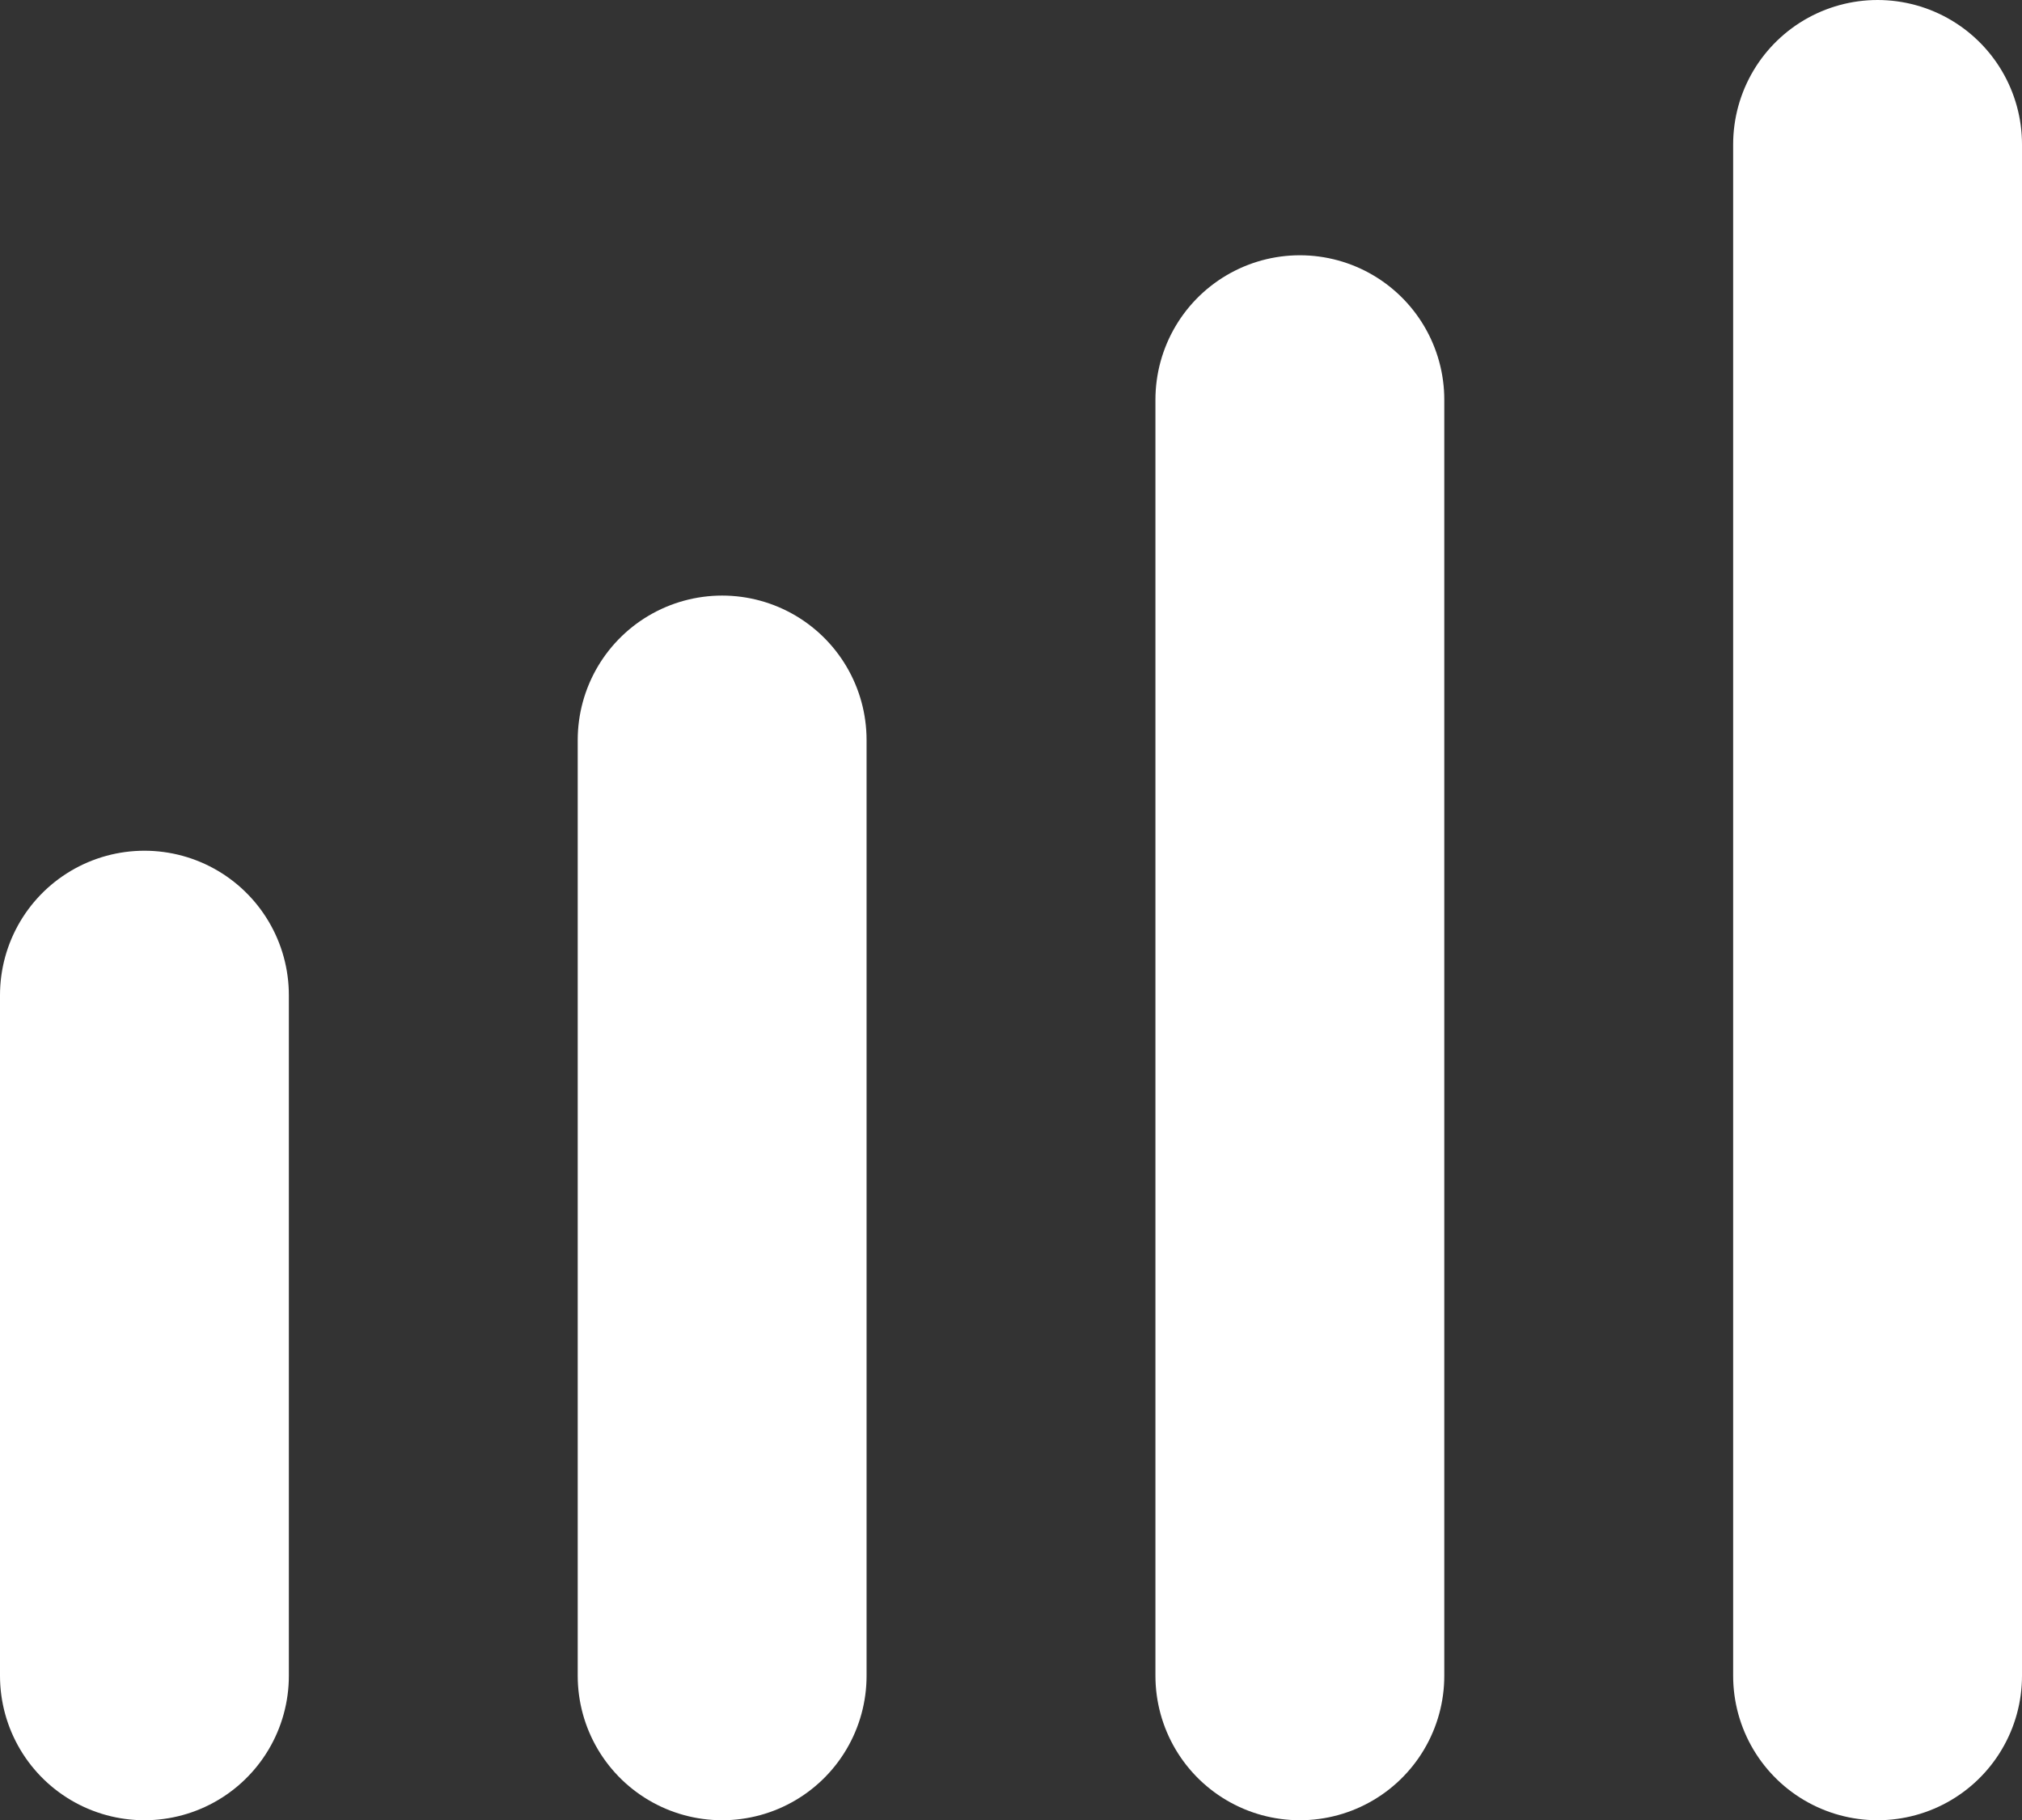
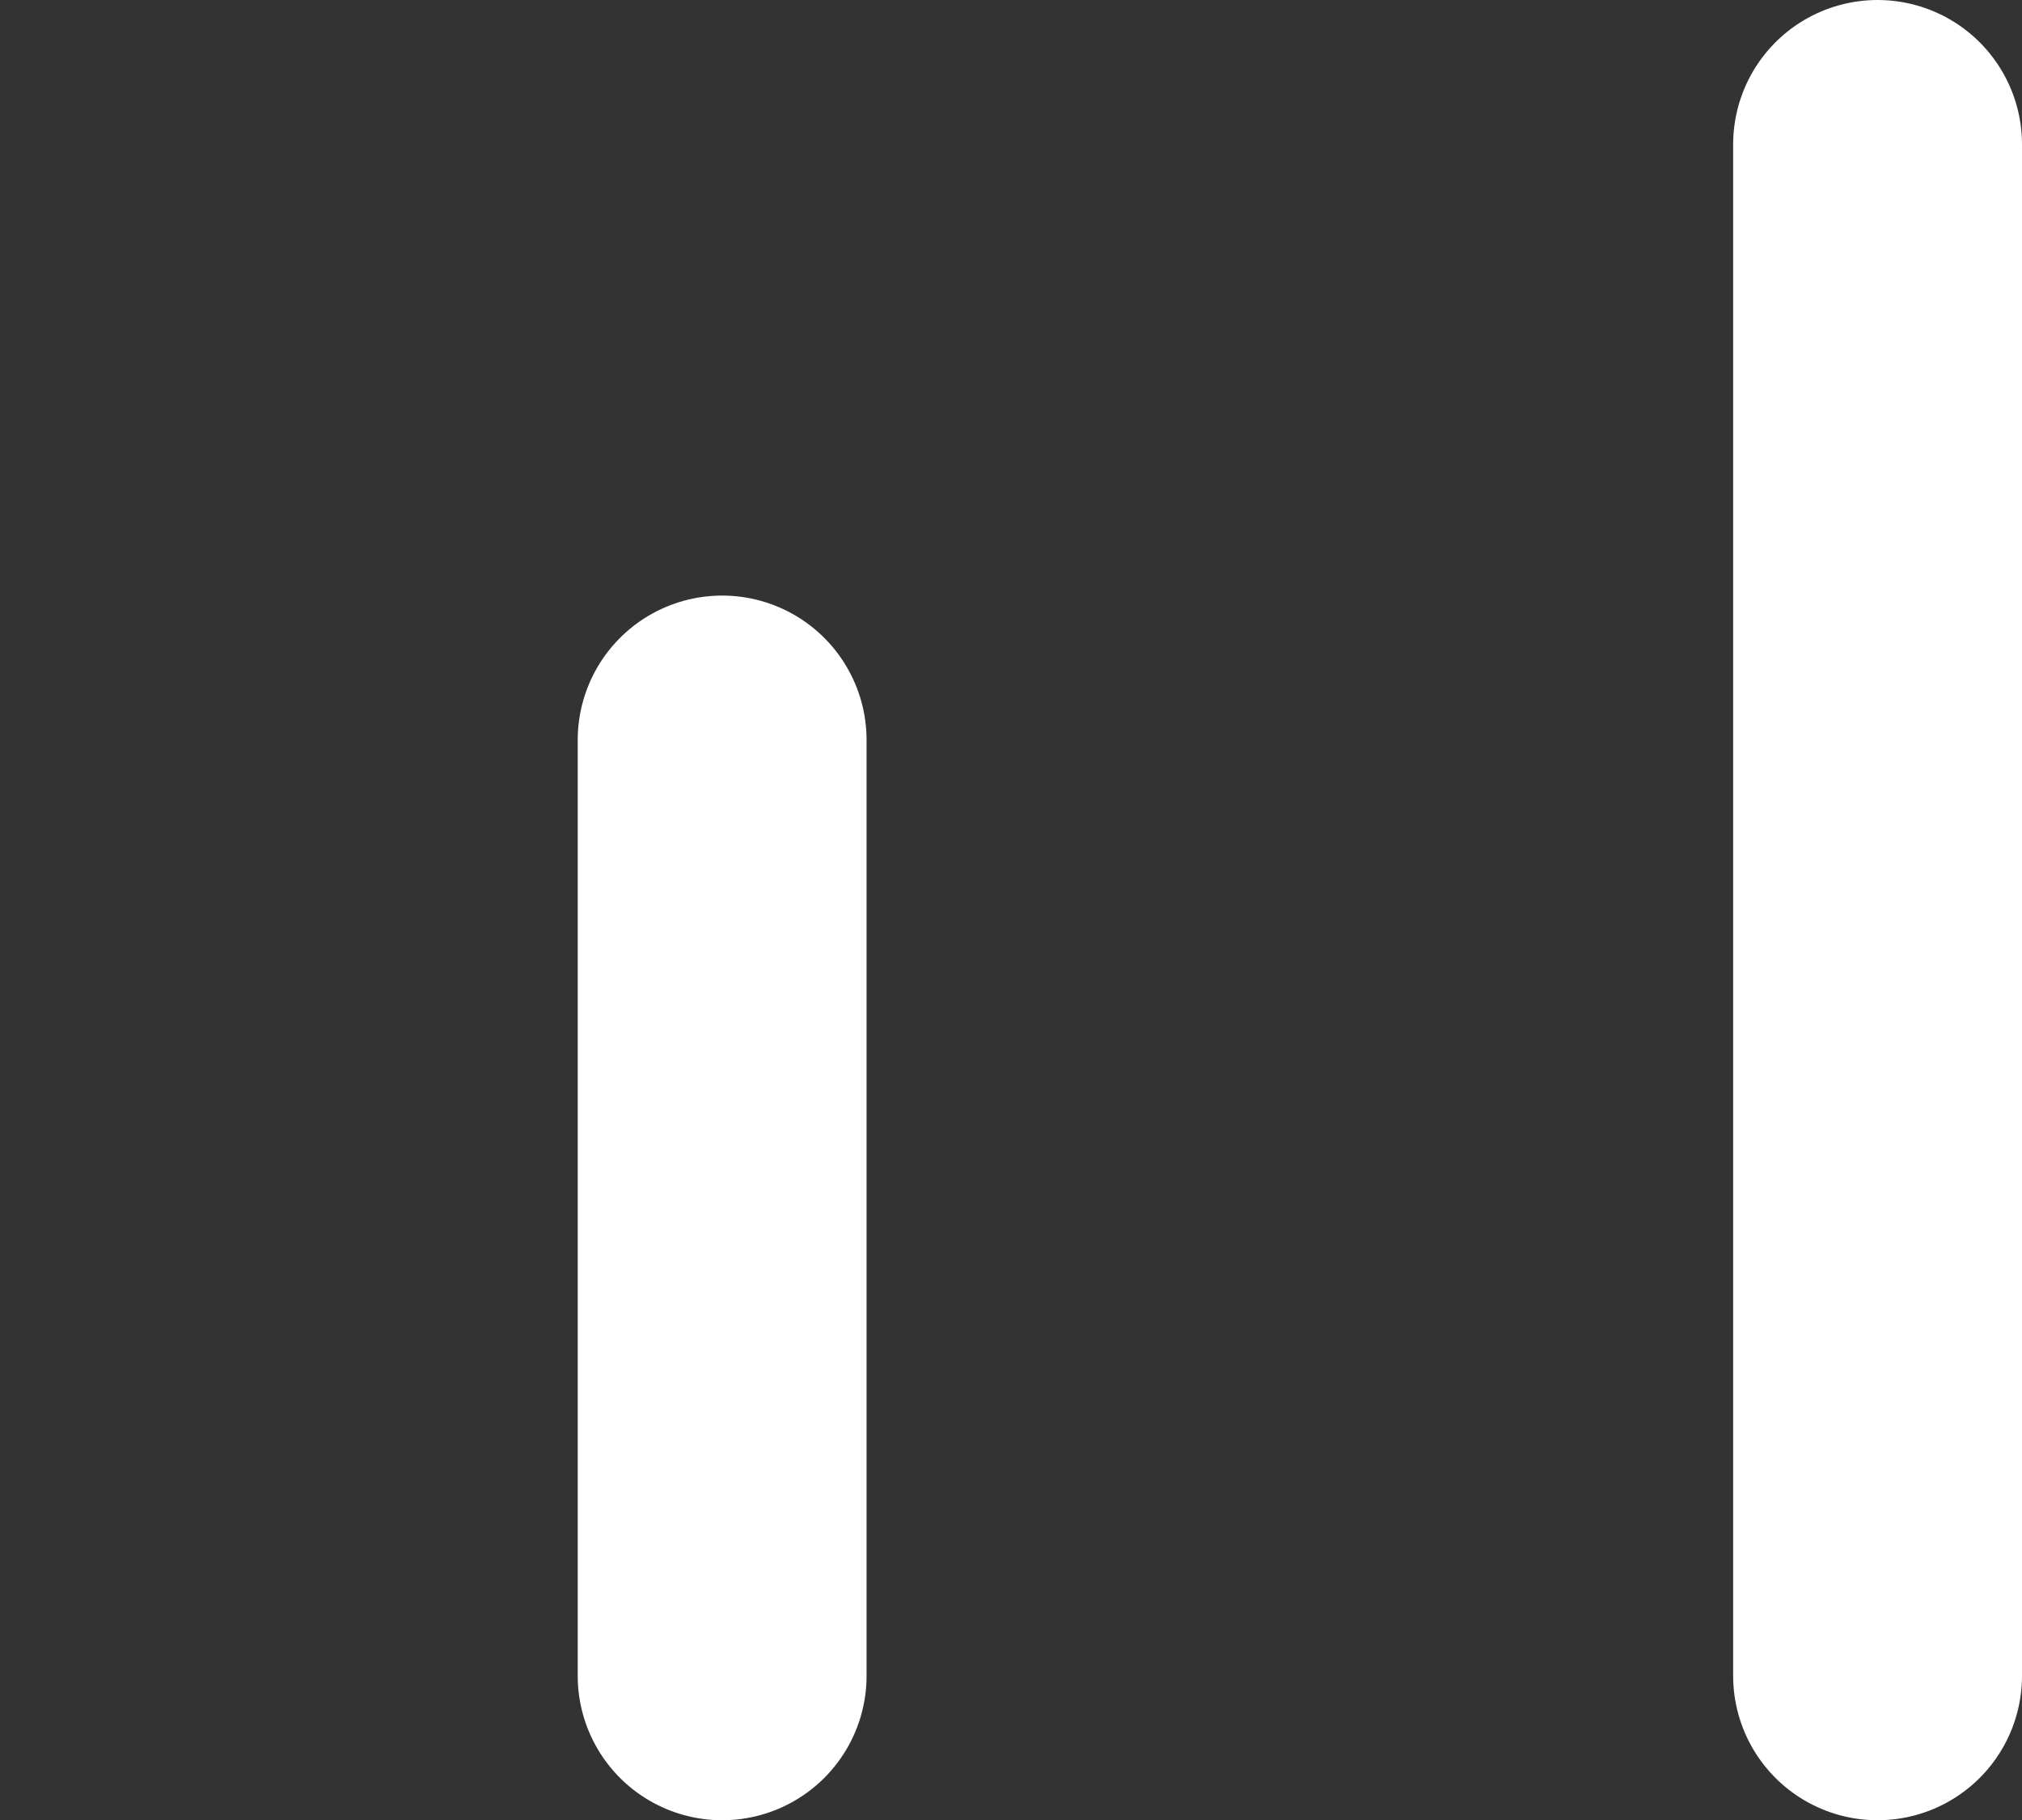
<svg xmlns="http://www.w3.org/2000/svg" width="17.5" height="15.752" viewBox="0 0 17.5 15.752">
  <rect x="0" y="0" width="17.5" height="15.752" fill="#333333" stroke="none" />
  <g id="Group_58" data-name="Group 58" transform="translate(-61.98 -961.25)">
-     <line id="Line_4" data-name="Line 4" y2="5.89" transform="translate(63.23 969.862)" fill="none" stroke="#fff" stroke-linecap="round" stroke-width="2.5" />
    <line id="Line_5" data-name="Line 5" y2="8.098" transform="translate(68.23 967.654)" fill="none" stroke="#fff" stroke-linecap="round" stroke-width="2.5" />
-     <line id="Line_6" data-name="Line 6" y2="11.043" transform="translate(73.23 964.709)" fill="none" stroke="#fff" stroke-linecap="round" stroke-width="2.5" />
    <line id="Line_7" data-name="Line 7" y2="13.252" transform="translate(78.23 962.5)" fill="none" stroke="#fff" stroke-linecap="round" stroke-width="2.5" />
  </g>
</svg>